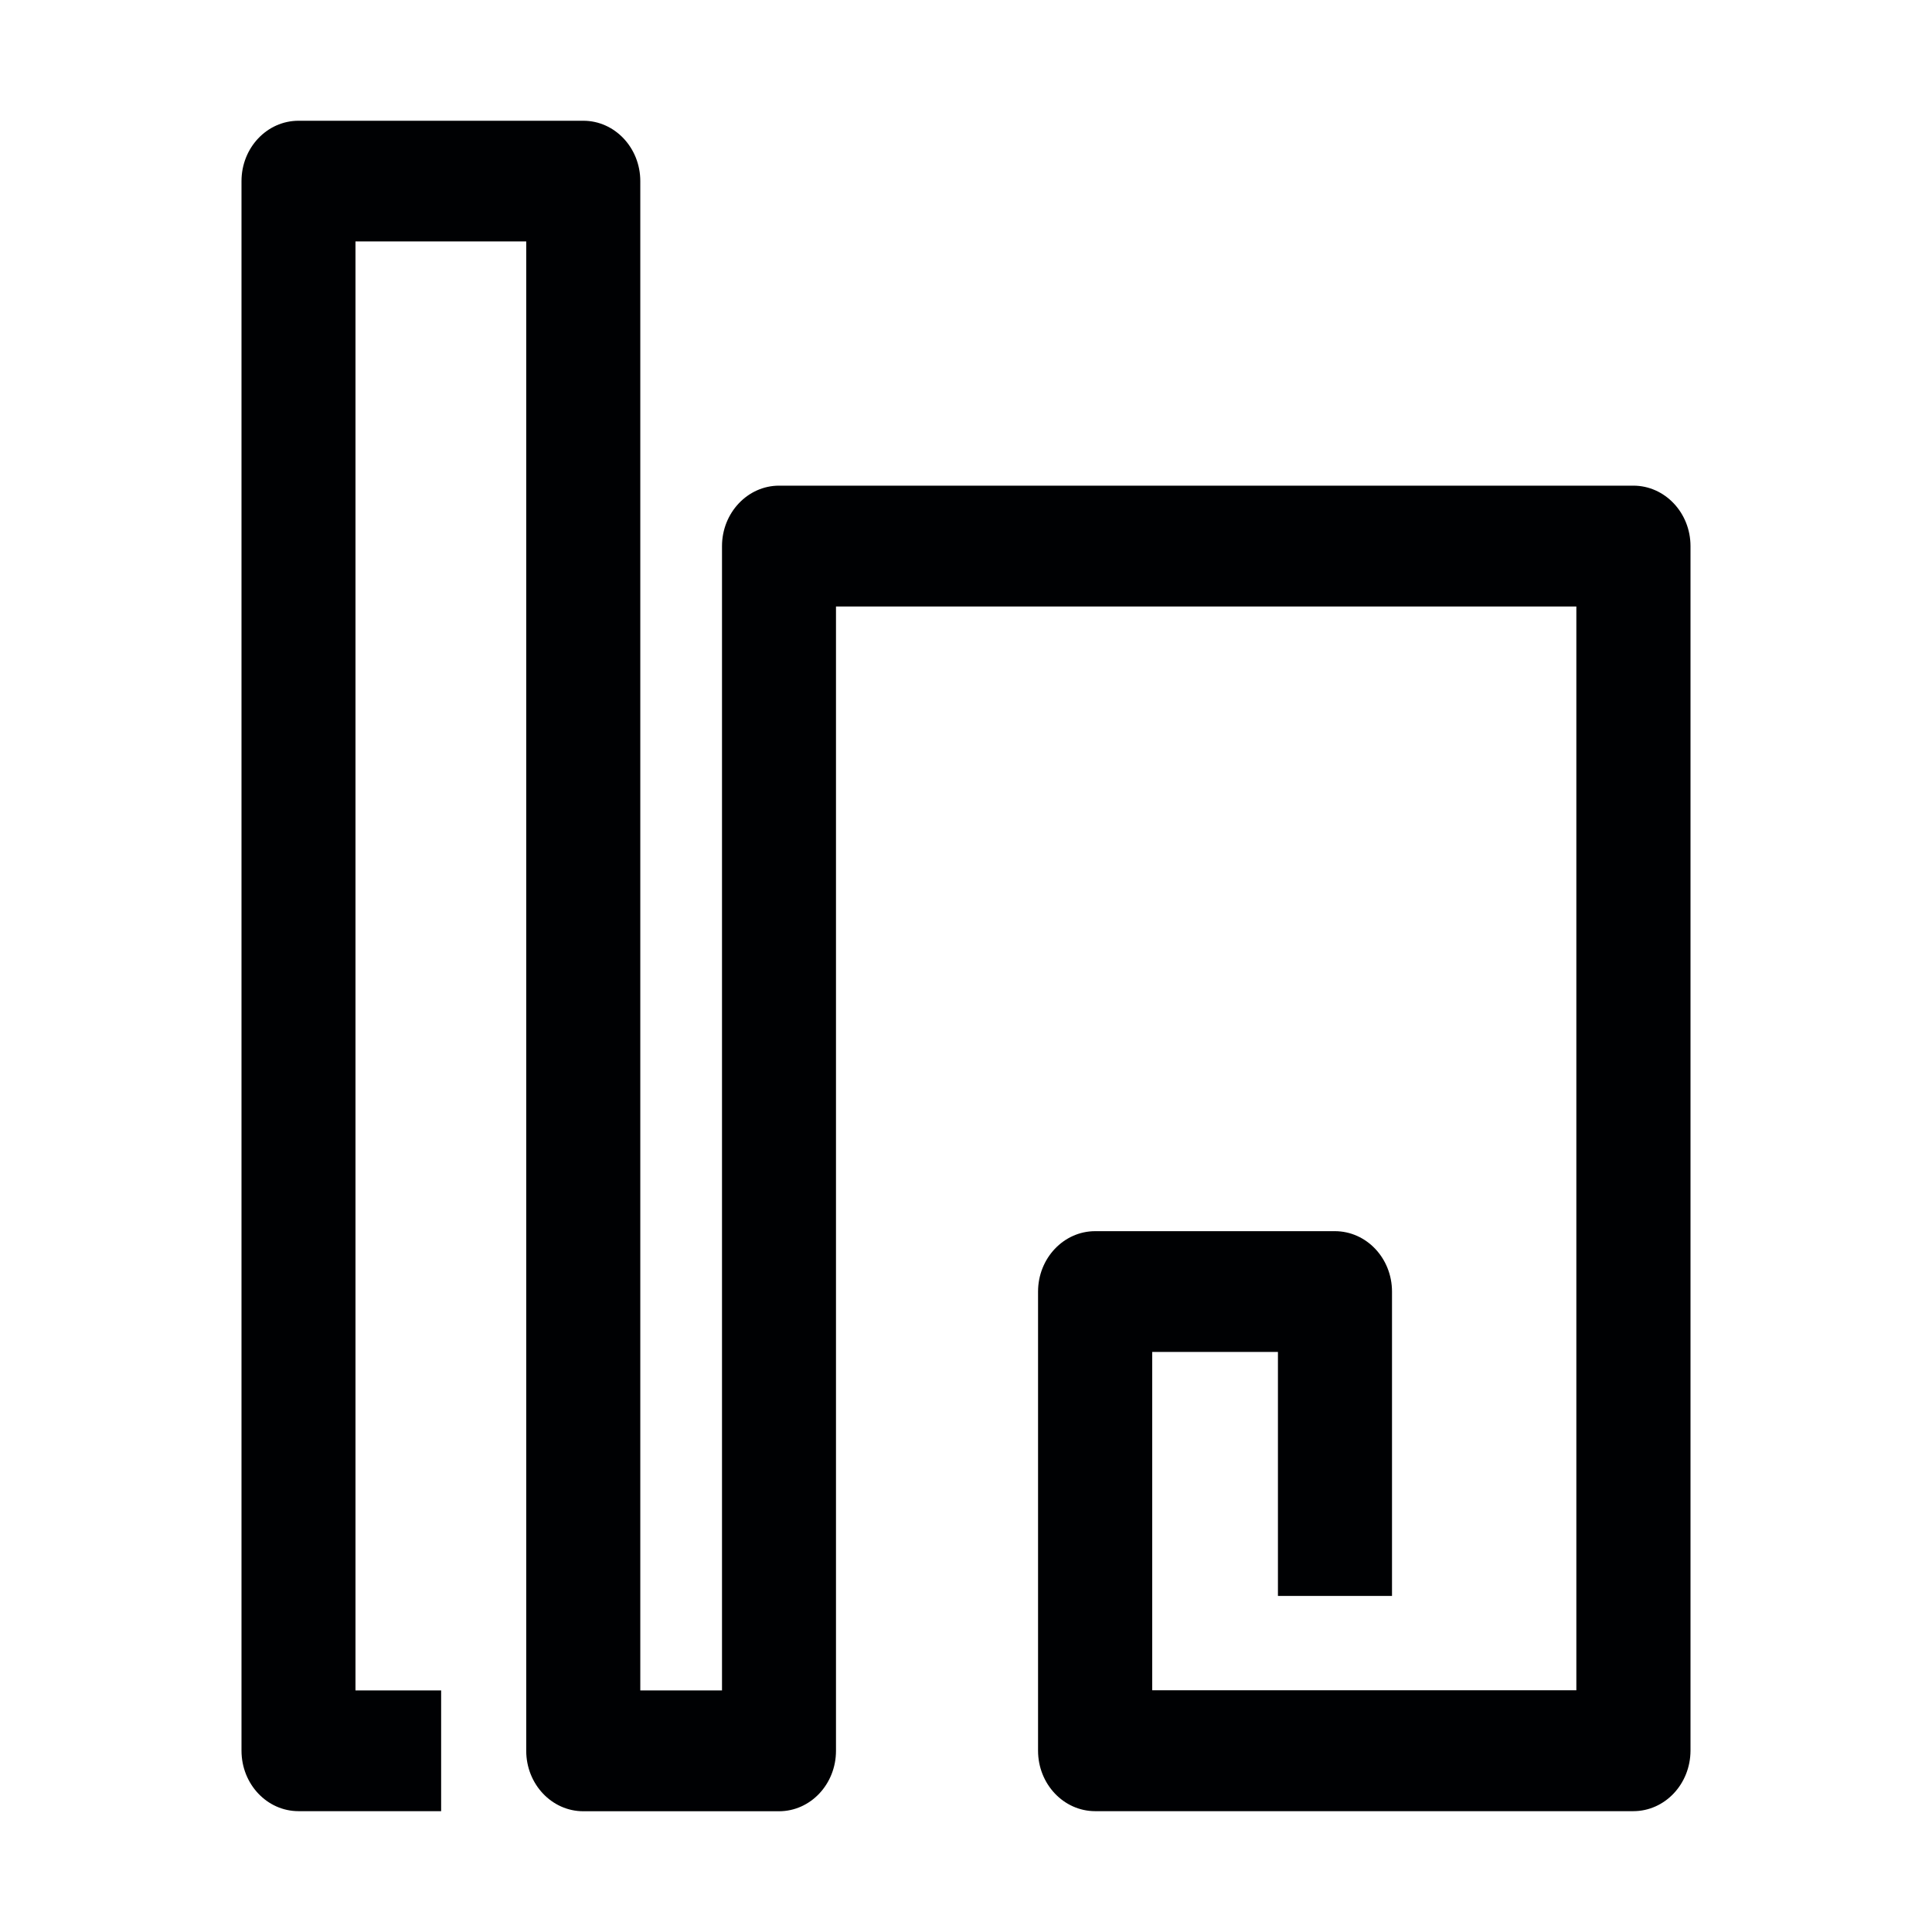
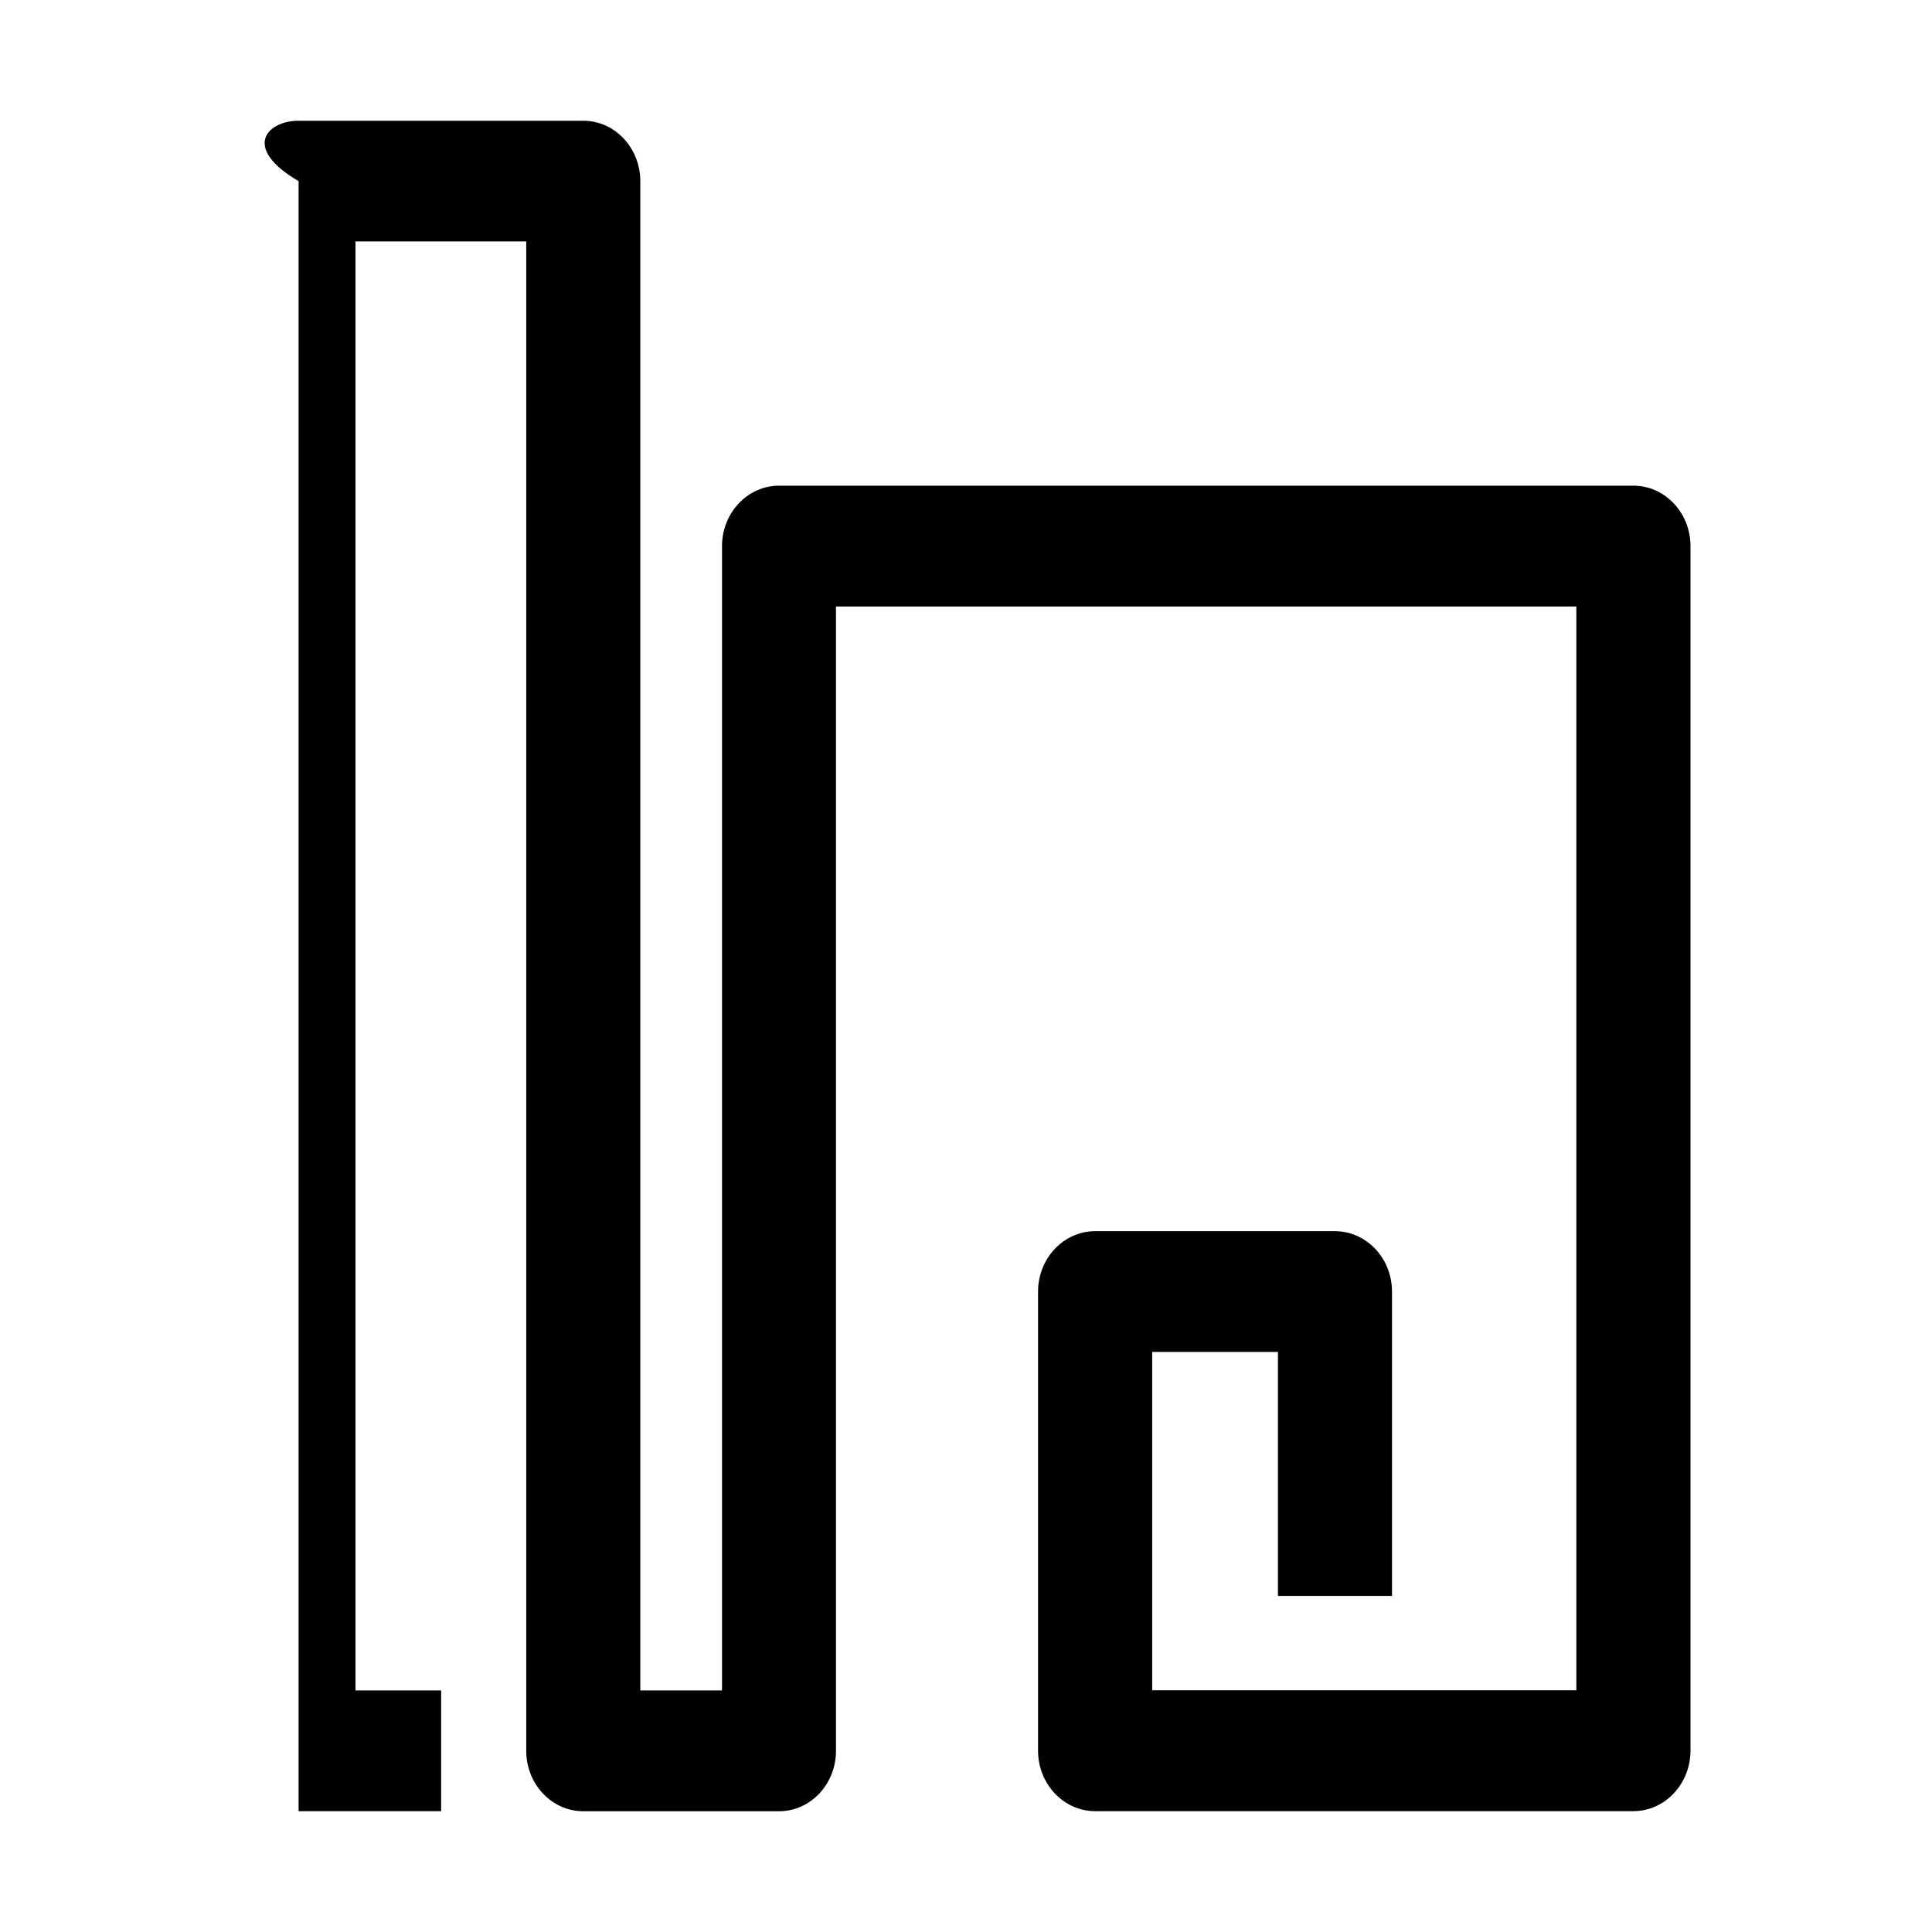
<svg xmlns="http://www.w3.org/2000/svg" width="24" height="24" viewBox="0 0 24 24" fill="none">
  <g id="Left icon">
-     <path id="Vector" fill-rule="evenodd" clip-rule="evenodd" d="M13.605 22.499C13.214 22.499 12.895 22.163 12.895 21.747V16.045C12.895 15.631 13.213 15.294 13.605 15.294H16.582C16.974 15.294 17.292 15.63 17.292 16.045V19.825H15.875V16.794H14.313V20.997H19.582V7.534H10.385V21.749C10.385 22.163 10.069 22.5 9.677 22.5H7.246C6.855 22.5 6.537 22.164 6.537 21.749V2.999H4.416V20.999H5.48V22.499H3.709C3.317 22.499 3 22.163 3 21.747V2.25C3 1.836 3.316 1.5 3.709 1.5H7.246C7.637 1.5 7.954 1.836 7.954 2.25V20.999H8.969V6.784C8.969 6.371 9.287 6.033 9.678 6.033H20.29C20.681 6.033 21 6.369 21 6.784V21.747C20.999 22.163 20.681 22.499 20.289 22.499H13.605Z" fill="#000103" />
+     <path id="Vector" fill-rule="evenodd" clip-rule="evenodd" d="M13.605 22.499C13.214 22.499 12.895 22.163 12.895 21.747V16.045C12.895 15.631 13.213 15.294 13.605 15.294H16.582C16.974 15.294 17.292 15.63 17.292 16.045V19.825H15.875V16.794H14.313V20.997H19.582V7.534H10.385V21.749C10.385 22.163 10.069 22.5 9.677 22.5H7.246C6.855 22.5 6.537 22.164 6.537 21.749V2.999H4.416V20.999H5.48V22.499H3.709V2.25C3 1.836 3.316 1.5 3.709 1.5H7.246C7.637 1.5 7.954 1.836 7.954 2.25V20.999H8.969V6.784C8.969 6.371 9.287 6.033 9.678 6.033H20.29C20.681 6.033 21 6.369 21 6.784V21.747C20.999 22.163 20.681 22.499 20.289 22.499H13.605Z" fill="#000103" />
  </g>
</svg>